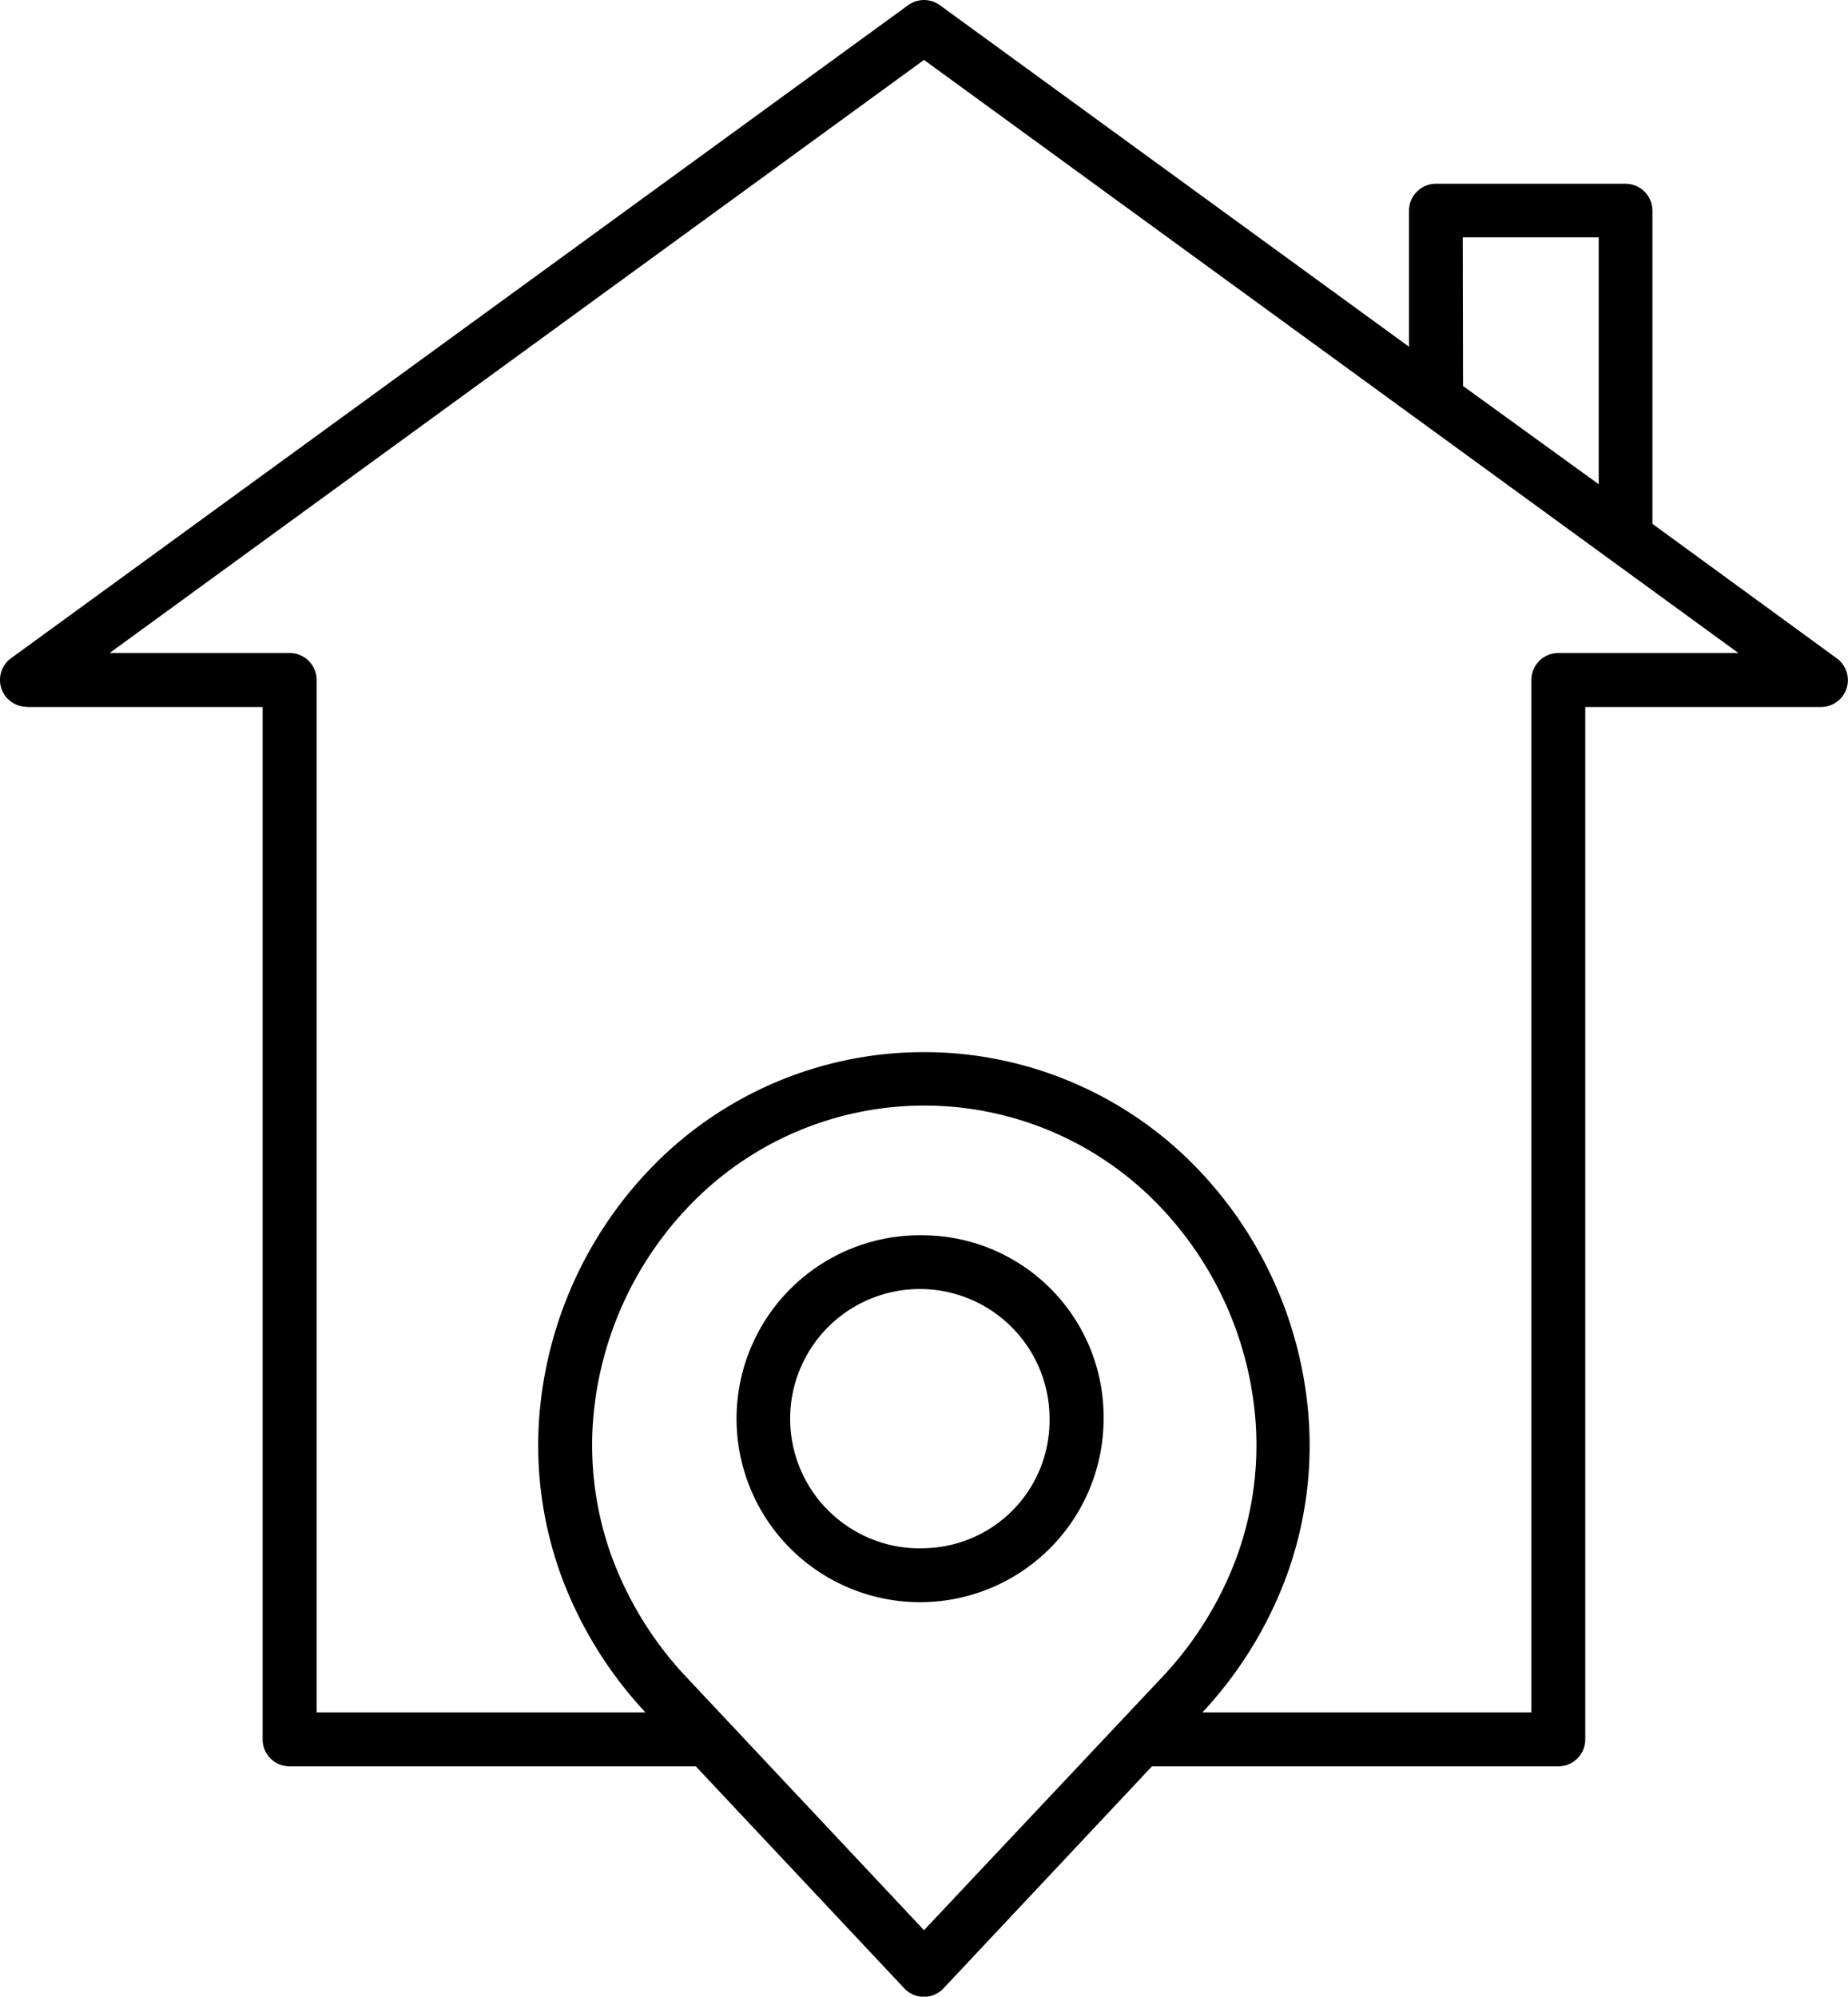
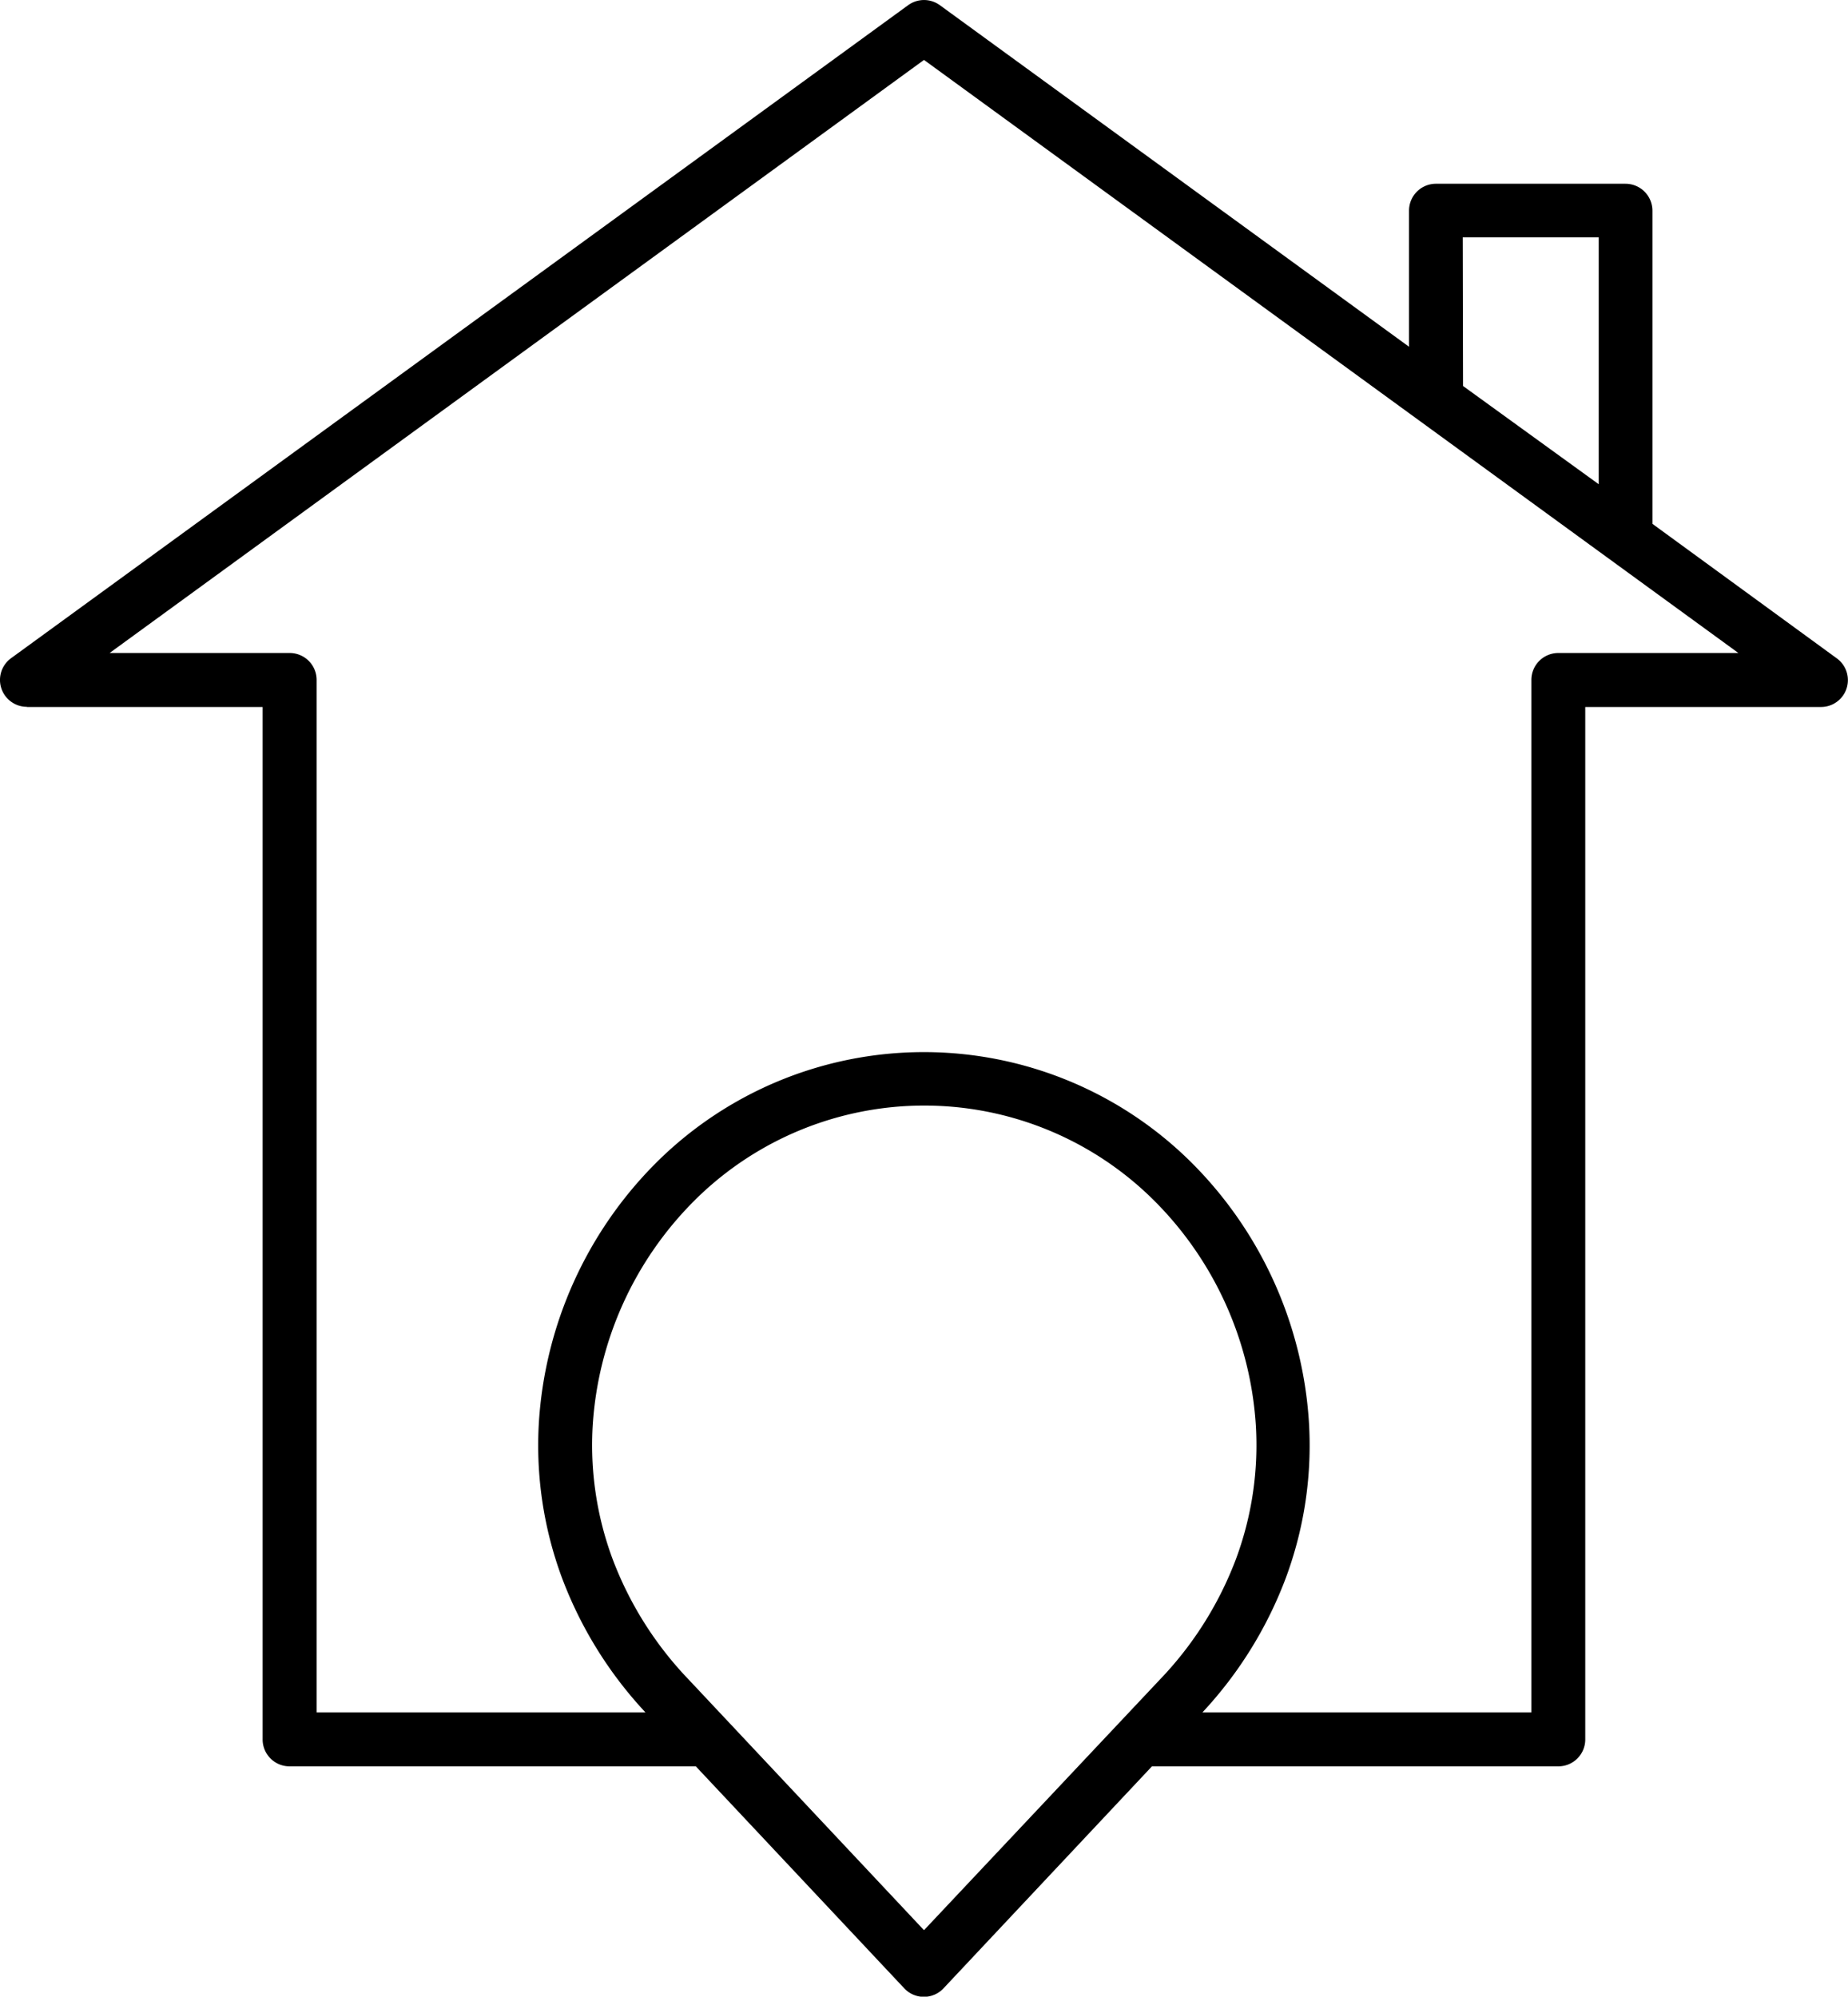
<svg xmlns="http://www.w3.org/2000/svg" id="_052-location" data-name="052-location" width="32.93" height="35.585" viewBox="0 0 32.93 35.585">
  <path id="Path_17398" data-name="Path 17398" d="M.592,12.6h4.2V31a.479.479,0,0,0,.48.48h7.239l3.714,3.956a.479.479,0,0,0,.7,0l3.714-3.956H27.88a.479.479,0,0,0,.48-.48V12.6h4.2a.479.479,0,0,0,.282-.867L29.557,9.336V3.755a.48.48,0,0,0-.48-.48H25.7a.479.479,0,0,0-.48.48V6.18L16.859.092a.48.48,0,0,0-.564,0L.31,11.73a.479.479,0,0,0,.282.867ZM16.577,34.4l-4.188-4.461a6.328,6.328,0,0,1-1.361-2.154,5.827,5.827,0,0,1-.353-2.4,6.217,6.217,0,0,1,1.8-3.977,5.8,5.8,0,0,1,8.214,0,6.219,6.219,0,0,1,1.8,3.977,5.827,5.827,0,0,1-.353,2.4,6.33,6.33,0,0,1-1.361,2.154Zm9.6-30.17H28.6v4.4L26.182,6.879Zm-9.6-3.162L31.089,11.638H27.88a.48.48,0,0,0-.48.48v18.4H21.539a7.241,7.241,0,0,0,1.487-2.4,6.776,6.776,0,0,0,.409-2.79,7.179,7.179,0,0,0-2.073-4.59,6.758,6.758,0,0,0-9.573,0,7.179,7.179,0,0,0-2.073,4.59,6.782,6.782,0,0,0,.409,2.79,7.242,7.242,0,0,0,1.488,2.4H5.754v-18.4a.48.48,0,0,0-.48-.48H2.065Zm0,0" transform="translate(-0.112 0)" />
-   <path id="Path_17399" data-name="Path 17399" d="M169.325,275.438a3.27,3.27,0,1,0,3.2,3.269A3.237,3.237,0,0,0,169.325,275.438Zm0,5.579a2.311,2.311,0,1,1,2.237-2.31A2.277,2.277,0,0,1,169.325,281.016Zm0,0" transform="translate(-152.86 -253.423)" />
</svg>